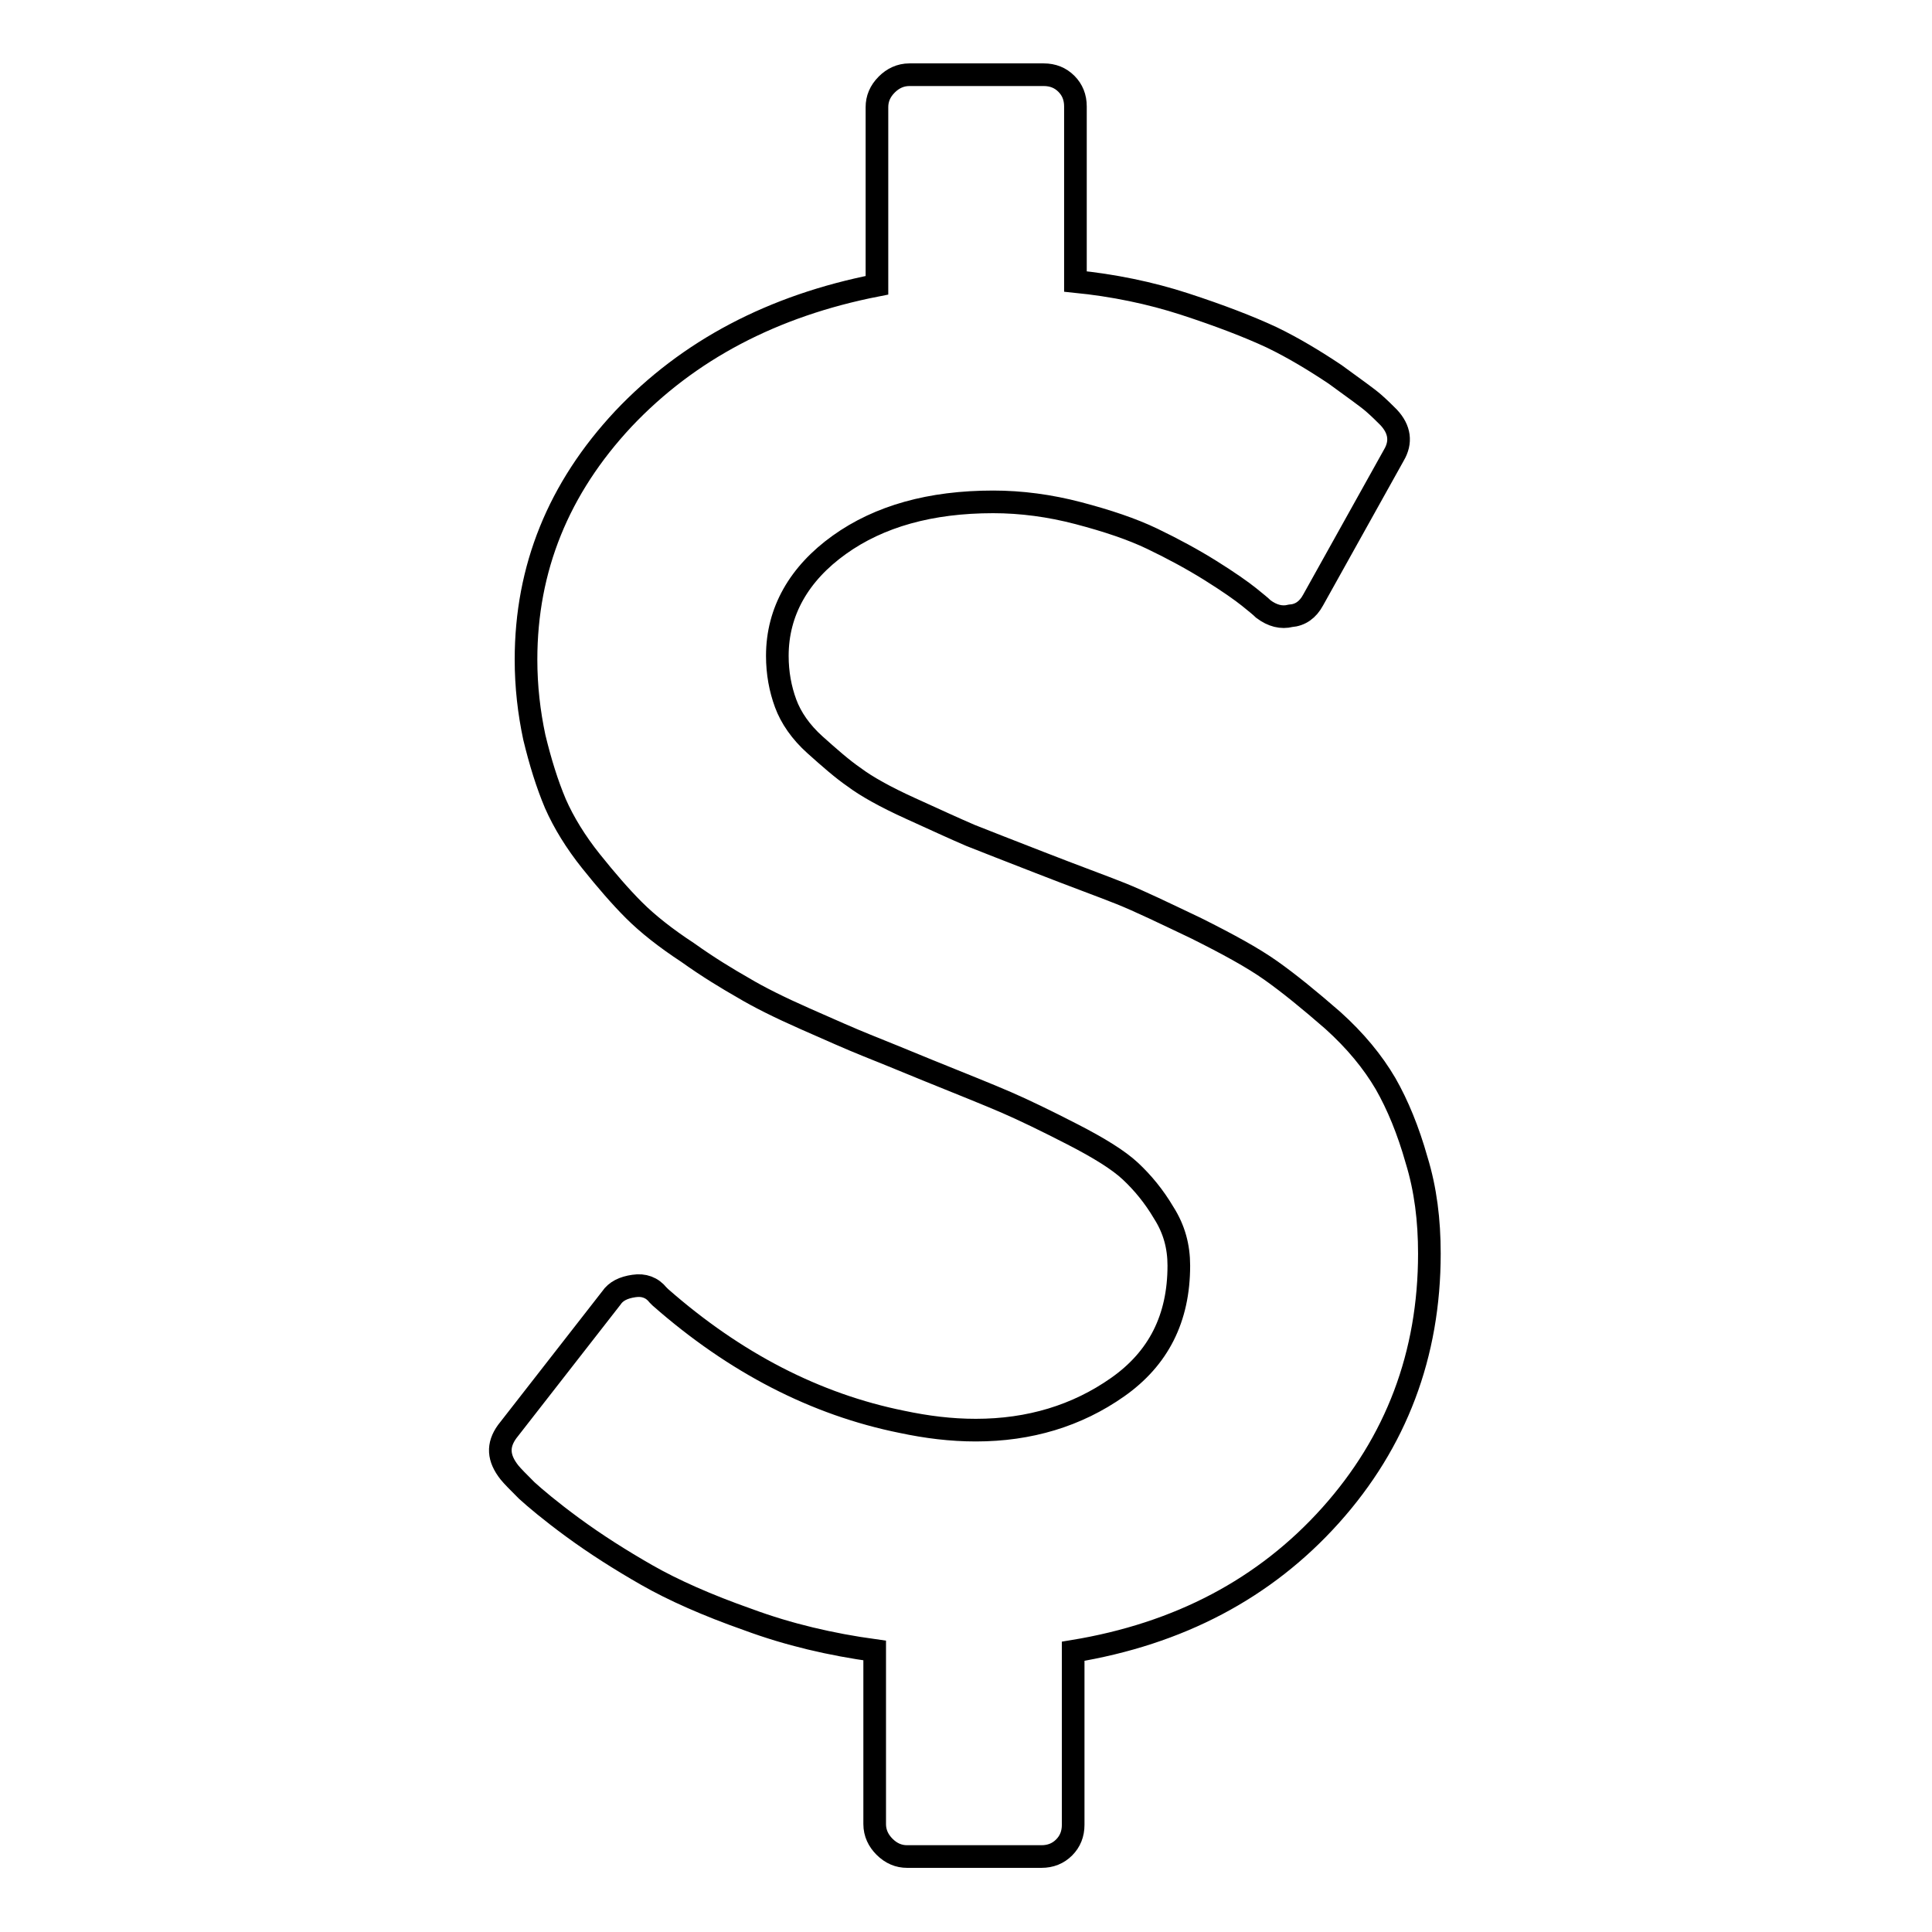
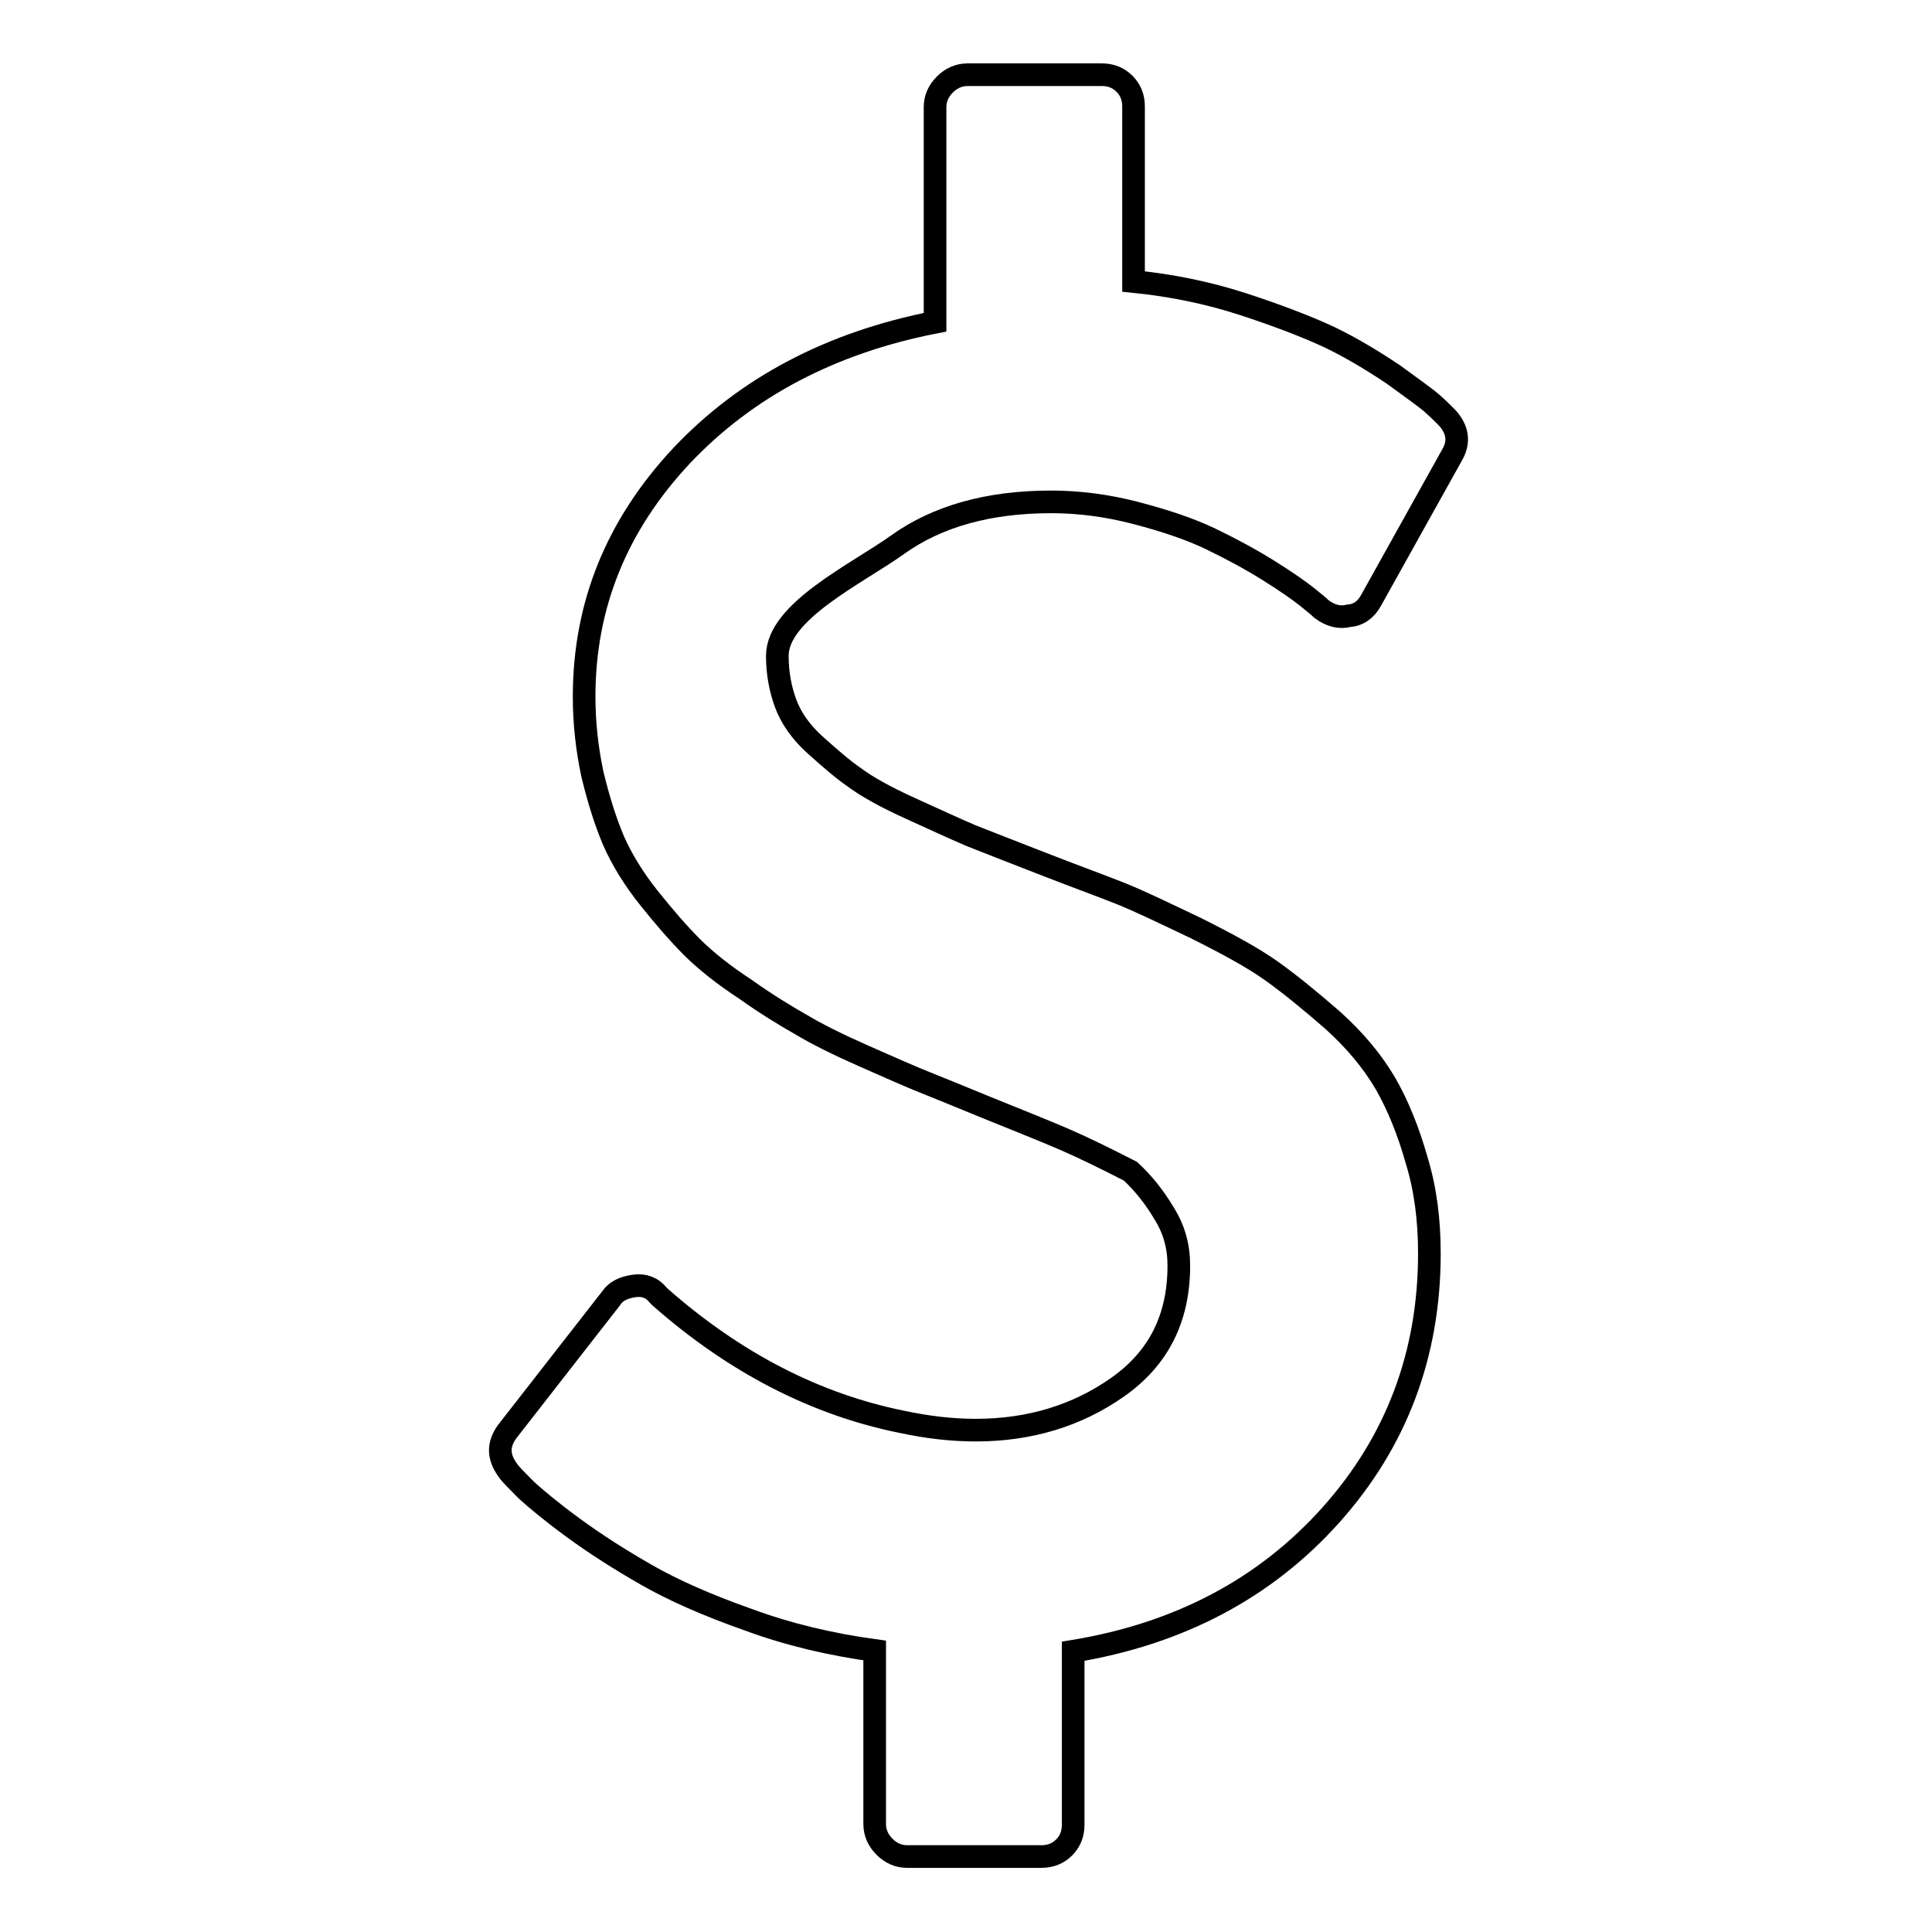
<svg xmlns="http://www.w3.org/2000/svg" version="1.1" x="0px" y="0px" viewBox="0 0 256 256" enable-background="new 0 0 256 256" xml:space="preserve">
  <g>
    <g>
      <g>
-         <path stroke-width="3" fill-opacity="0" stroke="#000000" d="M189.4,166.1c0,13.4-4.4,25-13.1,34.7c-8.7,9.7-20.1,15.7-34.1,18v23c0,1.2-0.4,2.2-1.2,3c-0.8,0.8-1.8,1.2-3,1.2h-17.8c-1.1,0-2.1-0.4-3-1.3c-0.8-0.8-1.3-1.8-1.3-3v-23c-5.8-0.8-11.4-2.1-16.8-4.1c-5.4-1.9-9.9-3.9-13.4-5.9c-3.5-2-6.8-4.1-9.8-6.3c-3-2.2-5-3.9-6.1-4.9c-1.1-1.1-1.9-1.9-2.3-2.4c-1.5-1.9-1.6-3.6-0.3-5.4L81,172c0.6-0.9,1.6-1.4,3-1.6c1.3-0.2,2.4,0.2,3.2,1.2l0.3,0.3c9.9,8.7,20.6,14.2,32,16.5c3.3,0.7,6.5,1.1,9.8,1.1c7.1,0,13.4-1.9,18.8-5.7c5.4-3.8,8.1-9.1,8.1-16.1c0-2.5-0.6-4.8-2-7c-1.3-2.2-2.8-4-4.4-5.5c-1.6-1.5-4.2-3.1-7.7-4.9c-3.5-1.8-6.4-3.2-8.7-4.2c-2.3-1-5.8-2.4-10.5-4.3c-3.4-1.4-6.1-2.5-8.1-3.3c-2-0.8-4.7-2-8.1-3.5c-3.4-1.5-6.2-2.9-8.2-4.1c-2.1-1.2-4.6-2.7-7.4-4.7c-2.9-1.9-5.3-3.8-7.1-5.6c-1.8-1.8-3.7-4-5.7-6.5c-2-2.5-3.6-5.1-4.7-7.6c-1.1-2.6-2-5.5-2.8-8.8c-0.7-3.3-1.1-6.7-1.1-10.3c0-12.1,4.3-22.7,12.9-31.9c8.6-9.1,19.8-15,33.6-17.7V14.2c0-1.1,0.4-2.1,1.3-3c0.8-0.8,1.8-1.3,3-1.3h17.8c1.2,0,2.2,0.4,3,1.2c0.8,0.8,1.2,1.8,1.2,3v23.2c5,0.5,9.9,1.5,14.5,3s8.5,3,11.5,4.4c2.9,1.4,5.7,3.1,8.4,4.9c2.6,1.9,4.3,3.1,5.1,3.8c0.8,0.7,1.4,1.3,2,1.9c1.5,1.6,1.7,3.3,0.7,5l-10.7,19.2c-0.7,1.3-1.7,2-3,2.1c-1.2,0.3-2.4,0-3.6-0.9c-0.3-0.3-0.9-0.8-1.9-1.6s-2.7-2-5.1-3.5c-2.4-1.5-5-2.9-7.7-4.2s-6-2.4-9.8-3.4c-3.8-1-7.6-1.5-11.3-1.5c-8.3,0-15.1,1.9-20.4,5.7S103,81,103,86.9c0,2.3,0.4,4.4,1.1,6.3c0.7,1.9,2,3.8,3.9,5.5c1.9,1.7,3.6,3.2,5.2,4.3c1.6,1.2,4.1,2.6,7.4,4.1c3.3,1.5,5.9,2.7,8,3.6c2,0.8,5.1,2,9.2,3.6c4.6,1.8,8.2,3.1,10.7,4.1c2.5,1,5.8,2.6,10,4.6c4.2,2.1,7.5,3.9,9.9,5.6s5.1,3.9,8.2,6.6c3,2.7,5.3,5.5,7,8.4c1.6,2.8,3,6.2,4.1,10.1C188.9,157.6,189.4,161.7,189.4,166.1L189.4,166.1z" />
+         <path stroke-width="3" fill-opacity="0" stroke="#000000" d="M189.4,166.1c0,13.4-4.4,25-13.1,34.7c-8.7,9.7-20.1,15.7-34.1,18v23c0,1.2-0.4,2.2-1.2,3c-0.8,0.8-1.8,1.2-3,1.2h-17.8c-1.1,0-2.1-0.4-3-1.3c-0.8-0.8-1.3-1.8-1.3-3v-23c-5.8-0.8-11.4-2.1-16.8-4.1c-5.4-1.9-9.9-3.9-13.4-5.9c-3.5-2-6.8-4.1-9.8-6.3c-3-2.2-5-3.9-6.1-4.9c-1.1-1.1-1.9-1.9-2.3-2.4c-1.5-1.9-1.6-3.6-0.3-5.4L81,172c0.6-0.9,1.6-1.4,3-1.6c1.3-0.2,2.4,0.2,3.2,1.2l0.3,0.3c9.9,8.7,20.6,14.2,32,16.5c3.3,0.7,6.5,1.1,9.8,1.1c7.1,0,13.4-1.9,18.8-5.7c5.4-3.8,8.1-9.1,8.1-16.1c0-2.5-0.6-4.8-2-7c-1.3-2.2-2.8-4-4.4-5.5c-3.5-1.8-6.4-3.2-8.7-4.2c-2.3-1-5.8-2.4-10.5-4.3c-3.4-1.4-6.1-2.5-8.1-3.3c-2-0.8-4.7-2-8.1-3.5c-3.4-1.5-6.2-2.9-8.2-4.1c-2.1-1.2-4.6-2.7-7.4-4.7c-2.9-1.9-5.3-3.8-7.1-5.6c-1.8-1.8-3.7-4-5.7-6.5c-2-2.5-3.6-5.1-4.7-7.6c-1.1-2.6-2-5.5-2.8-8.8c-0.7-3.3-1.1-6.7-1.1-10.3c0-12.1,4.3-22.7,12.9-31.9c8.6-9.1,19.8-15,33.6-17.7V14.2c0-1.1,0.4-2.1,1.3-3c0.8-0.8,1.8-1.3,3-1.3h17.8c1.2,0,2.2,0.4,3,1.2c0.8,0.8,1.2,1.8,1.2,3v23.2c5,0.5,9.9,1.5,14.5,3s8.5,3,11.5,4.4c2.9,1.4,5.7,3.1,8.4,4.9c2.6,1.9,4.3,3.1,5.1,3.8c0.8,0.7,1.4,1.3,2,1.9c1.5,1.6,1.7,3.3,0.7,5l-10.7,19.2c-0.7,1.3-1.7,2-3,2.1c-1.2,0.3-2.4,0-3.6-0.9c-0.3-0.3-0.9-0.8-1.9-1.6s-2.7-2-5.1-3.5c-2.4-1.5-5-2.9-7.7-4.2s-6-2.4-9.8-3.4c-3.8-1-7.6-1.5-11.3-1.5c-8.3,0-15.1,1.9-20.4,5.7S103,81,103,86.9c0,2.3,0.4,4.4,1.1,6.3c0.7,1.9,2,3.8,3.9,5.5c1.9,1.7,3.6,3.2,5.2,4.3c1.6,1.2,4.1,2.6,7.4,4.1c3.3,1.5,5.9,2.7,8,3.6c2,0.8,5.1,2,9.2,3.6c4.6,1.8,8.2,3.1,10.7,4.1c2.5,1,5.8,2.6,10,4.6c4.2,2.1,7.5,3.9,9.9,5.6s5.1,3.9,8.2,6.6c3,2.7,5.3,5.5,7,8.4c1.6,2.8,3,6.2,4.1,10.1C188.9,157.6,189.4,161.7,189.4,166.1L189.4,166.1z" />
      </g>
    </g>
  </g>
</svg>